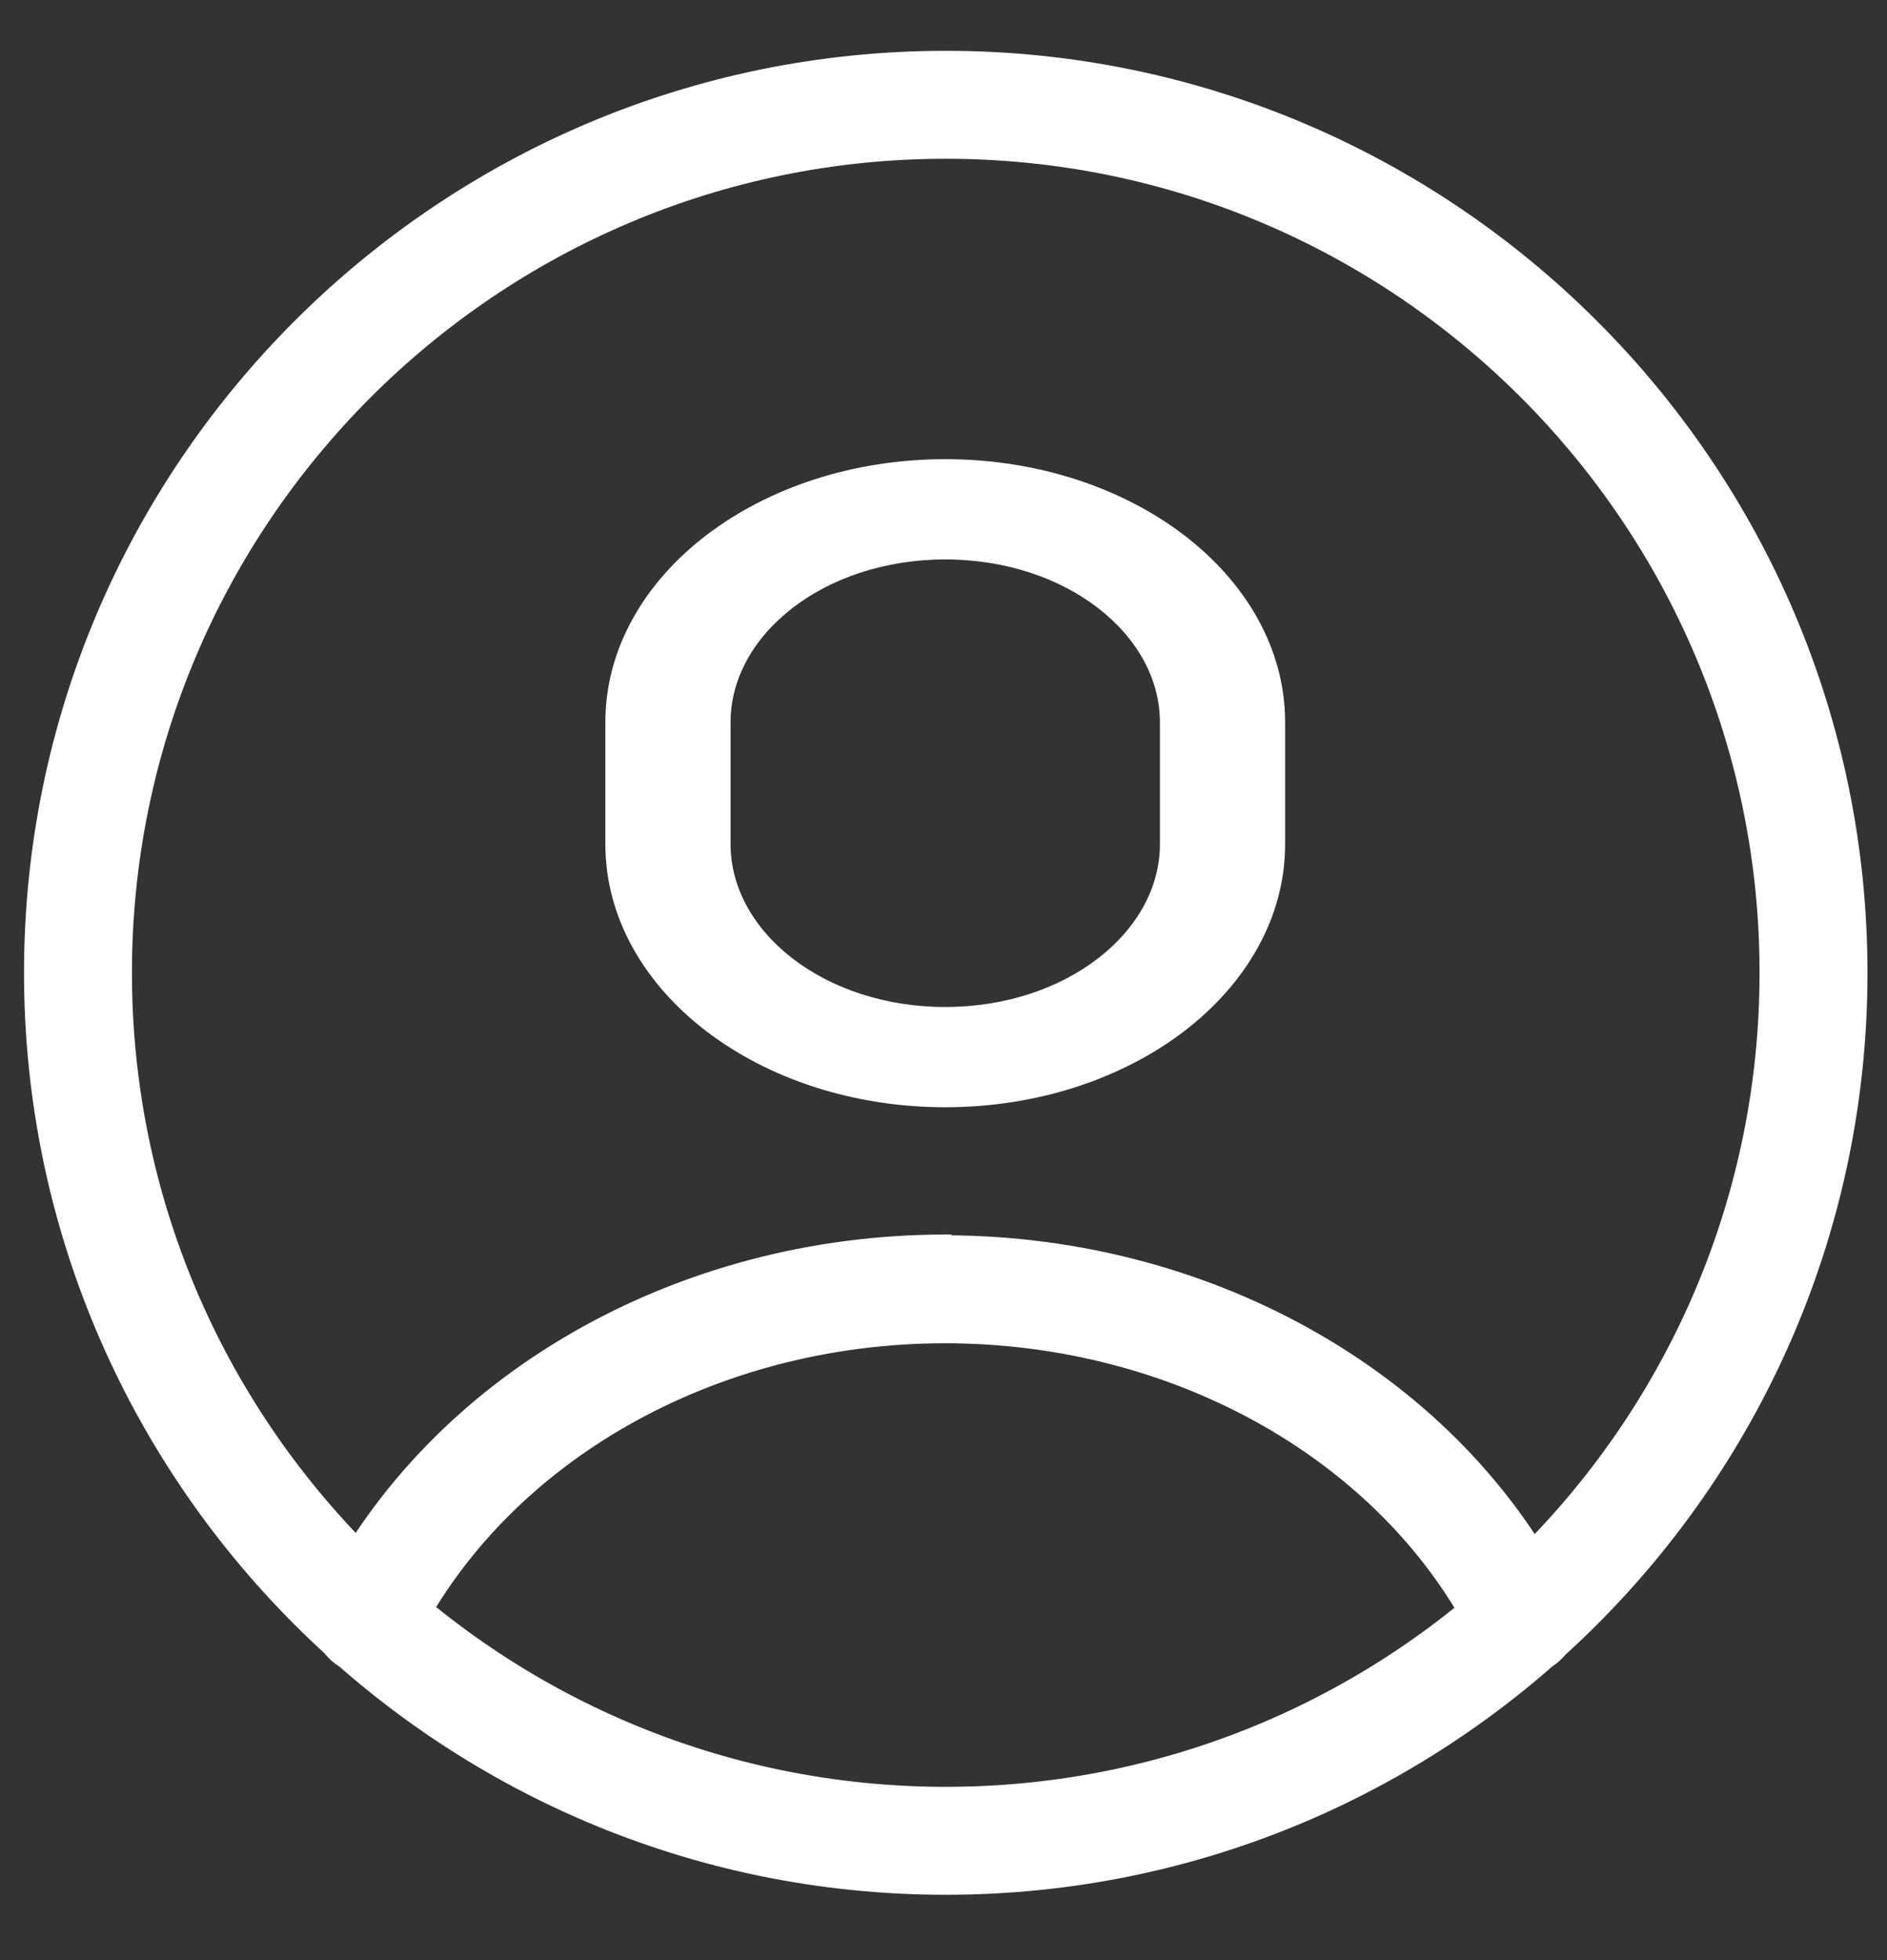
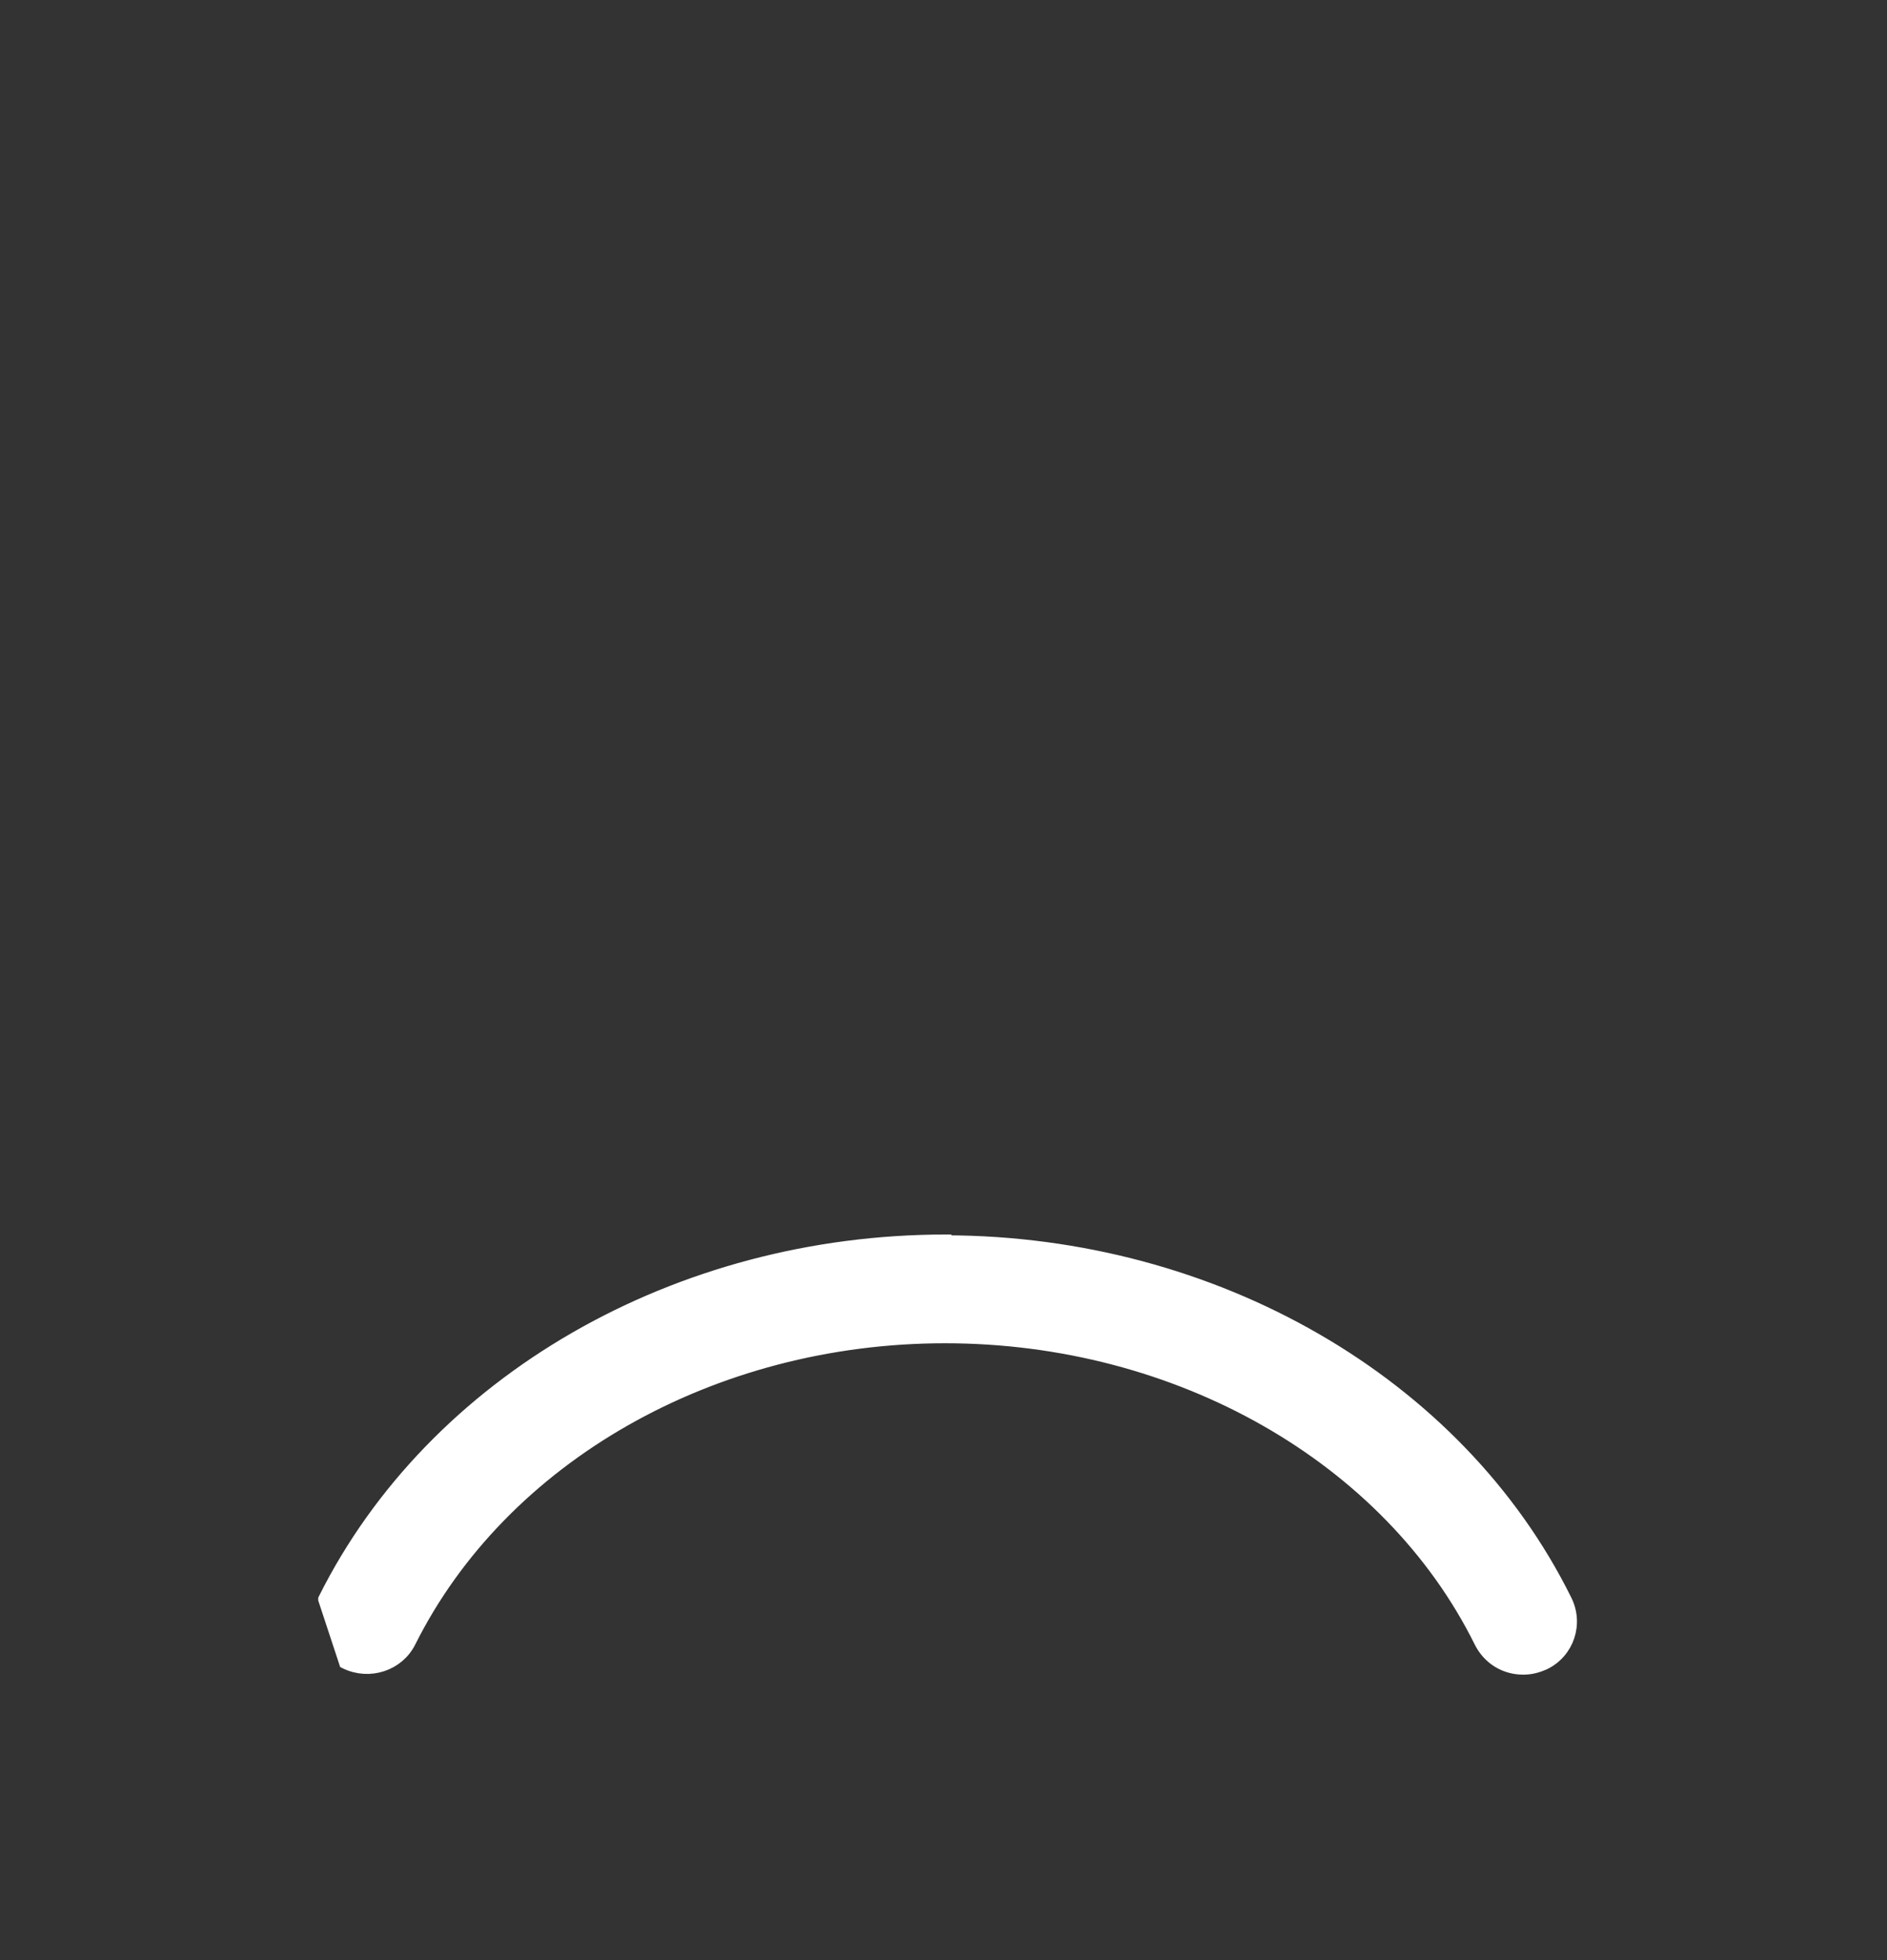
<svg xmlns="http://www.w3.org/2000/svg" width="26" height="27" viewBox="0 0 26 27" fill="none">
  <rect x="0" y="0" width="26" height="27" fill="#333333" stroke="none" />
-   <path d="M13.031 0.8C6.085 0.8 0.431 6.454 0.431 13.4C0.431 20.347 6.085 26 13.031 26C19.978 26 25.631 20.347 25.631 13.4C25.631 6.454 19.978 0.8 13.031 0.8ZM13.031 24.713C6.793 24.713 1.718 19.639 1.718 13.4C1.718 7.162 6.793 2.087 13.031 2.087C19.27 2.087 24.344 7.162 24.344 13.4C24.344 19.639 19.27 24.713 13.031 24.713Z" fill="white" stroke="white" stroke-width="0.2" />
-   <path d="M13.024 6.425C11.768 6.425 10.626 6.816 9.795 7.45C8.964 8.085 8.441 8.968 8.441 9.949V11.628C8.441 12.609 8.964 13.492 9.795 14.127C10.626 14.761 11.768 15.152 13.024 15.152C14.279 15.152 15.422 14.761 16.253 14.127C17.083 13.492 17.607 12.609 17.607 11.628V9.949C17.607 8.968 17.083 8.085 16.253 7.45C15.422 6.816 14.279 6.425 13.024 6.425ZM16.082 11.628C16.082 12.899 14.739 13.971 13.024 13.971C11.309 13.971 9.966 12.899 9.966 11.628V9.949C9.966 8.678 11.309 7.606 13.024 7.606C14.739 7.606 16.082 8.678 16.082 9.949V11.628Z" fill="white" stroke="white" stroke-width="0.2" />
-   <path d="M13.034 17.116L13.031 17.105C9.335 17.105 5.983 19.035 4.485 22.03L4.485 22.03L4.485 22.031C4.332 22.35 4.458 22.737 4.769 22.892L4.769 22.892L4.771 22.893C5.09 23.046 5.476 22.92 5.632 22.608C6.906 20.06 9.803 18.403 13.021 18.403C16.238 18.403 19.146 20.06 20.409 22.608L20.409 22.608C20.524 22.838 20.744 22.968 20.988 22.968C21.093 22.968 21.183 22.942 21.266 22.906L21.266 22.906L21.27 22.904C21.593 22.749 21.722 22.361 21.555 22.04C20.072 19.052 16.72 17.124 13.034 17.116Z" fill="white" stroke="white" stroke-width="0.2" />
+   <path d="M13.034 17.116L13.031 17.105C9.335 17.105 5.983 19.035 4.485 22.03L4.485 22.03L4.485 22.031L4.769 22.892L4.771 22.893C5.09 23.046 5.476 22.92 5.632 22.608C6.906 20.06 9.803 18.403 13.021 18.403C16.238 18.403 19.146 20.06 20.409 22.608L20.409 22.608C20.524 22.838 20.744 22.968 20.988 22.968C21.093 22.968 21.183 22.942 21.266 22.906L21.266 22.906L21.27 22.904C21.593 22.749 21.722 22.361 21.555 22.04C20.072 19.052 16.72 17.124 13.034 17.116Z" fill="white" stroke="white" stroke-width="0.2" />
</svg>